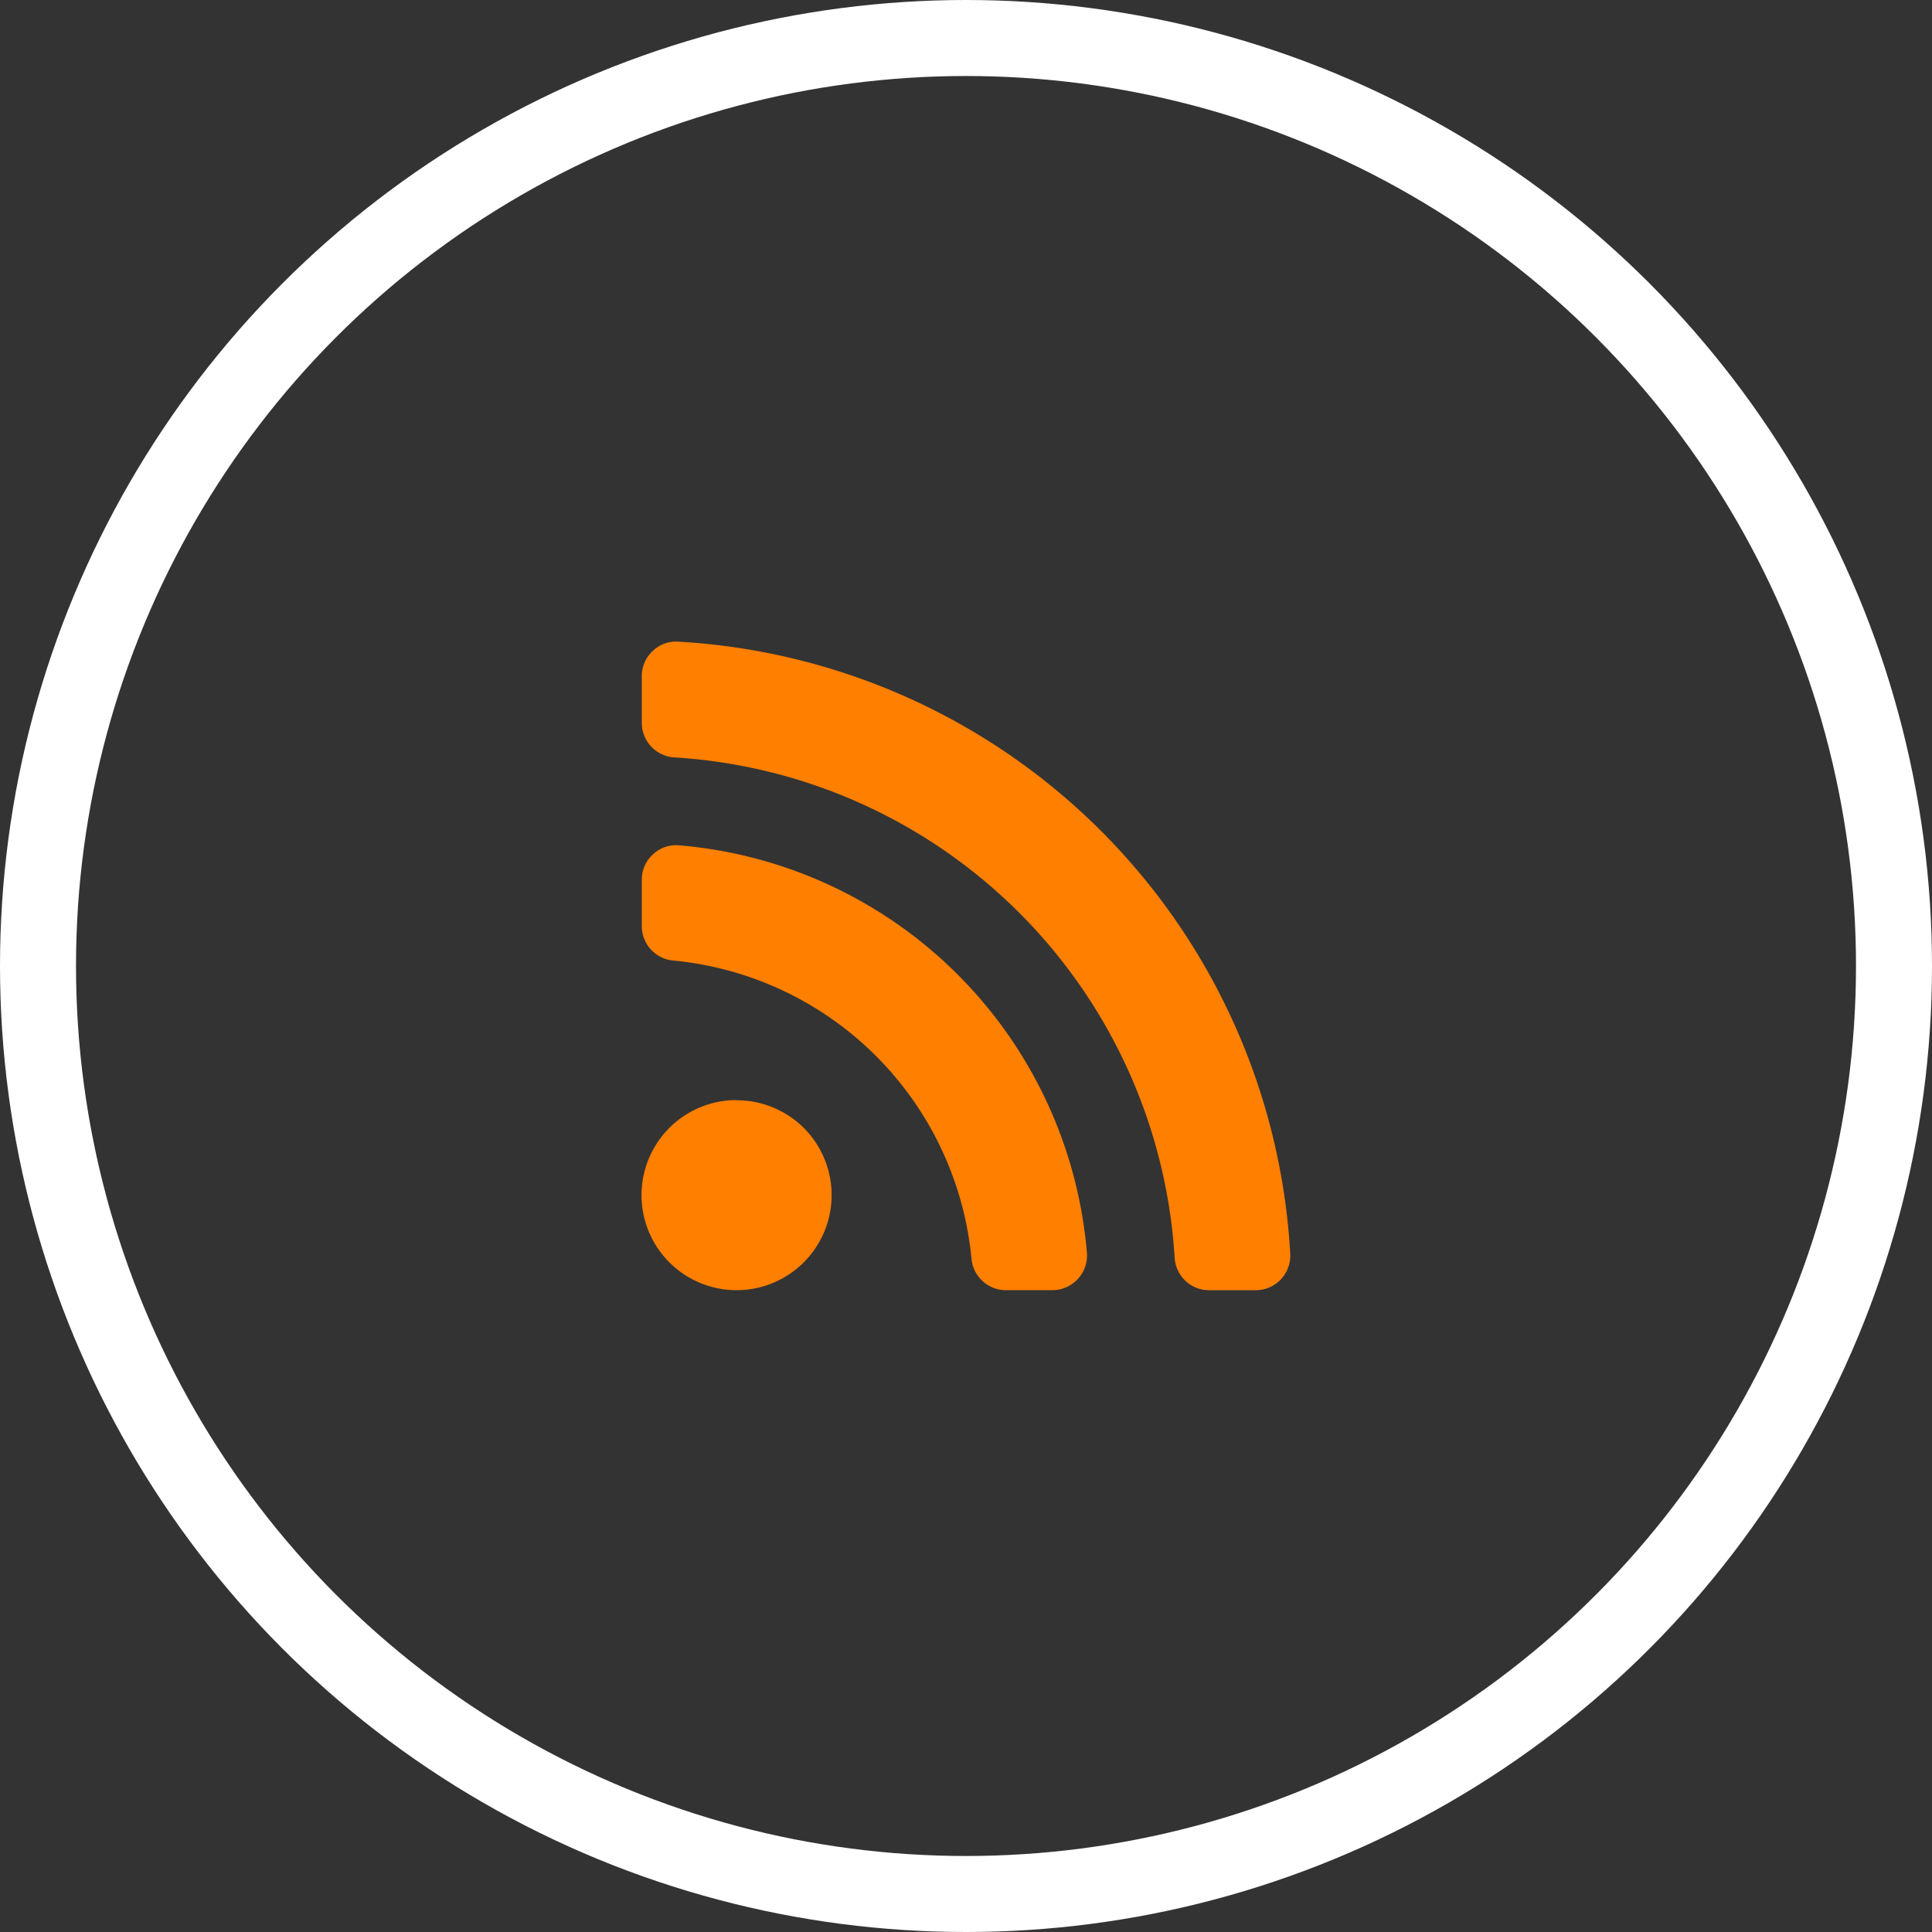
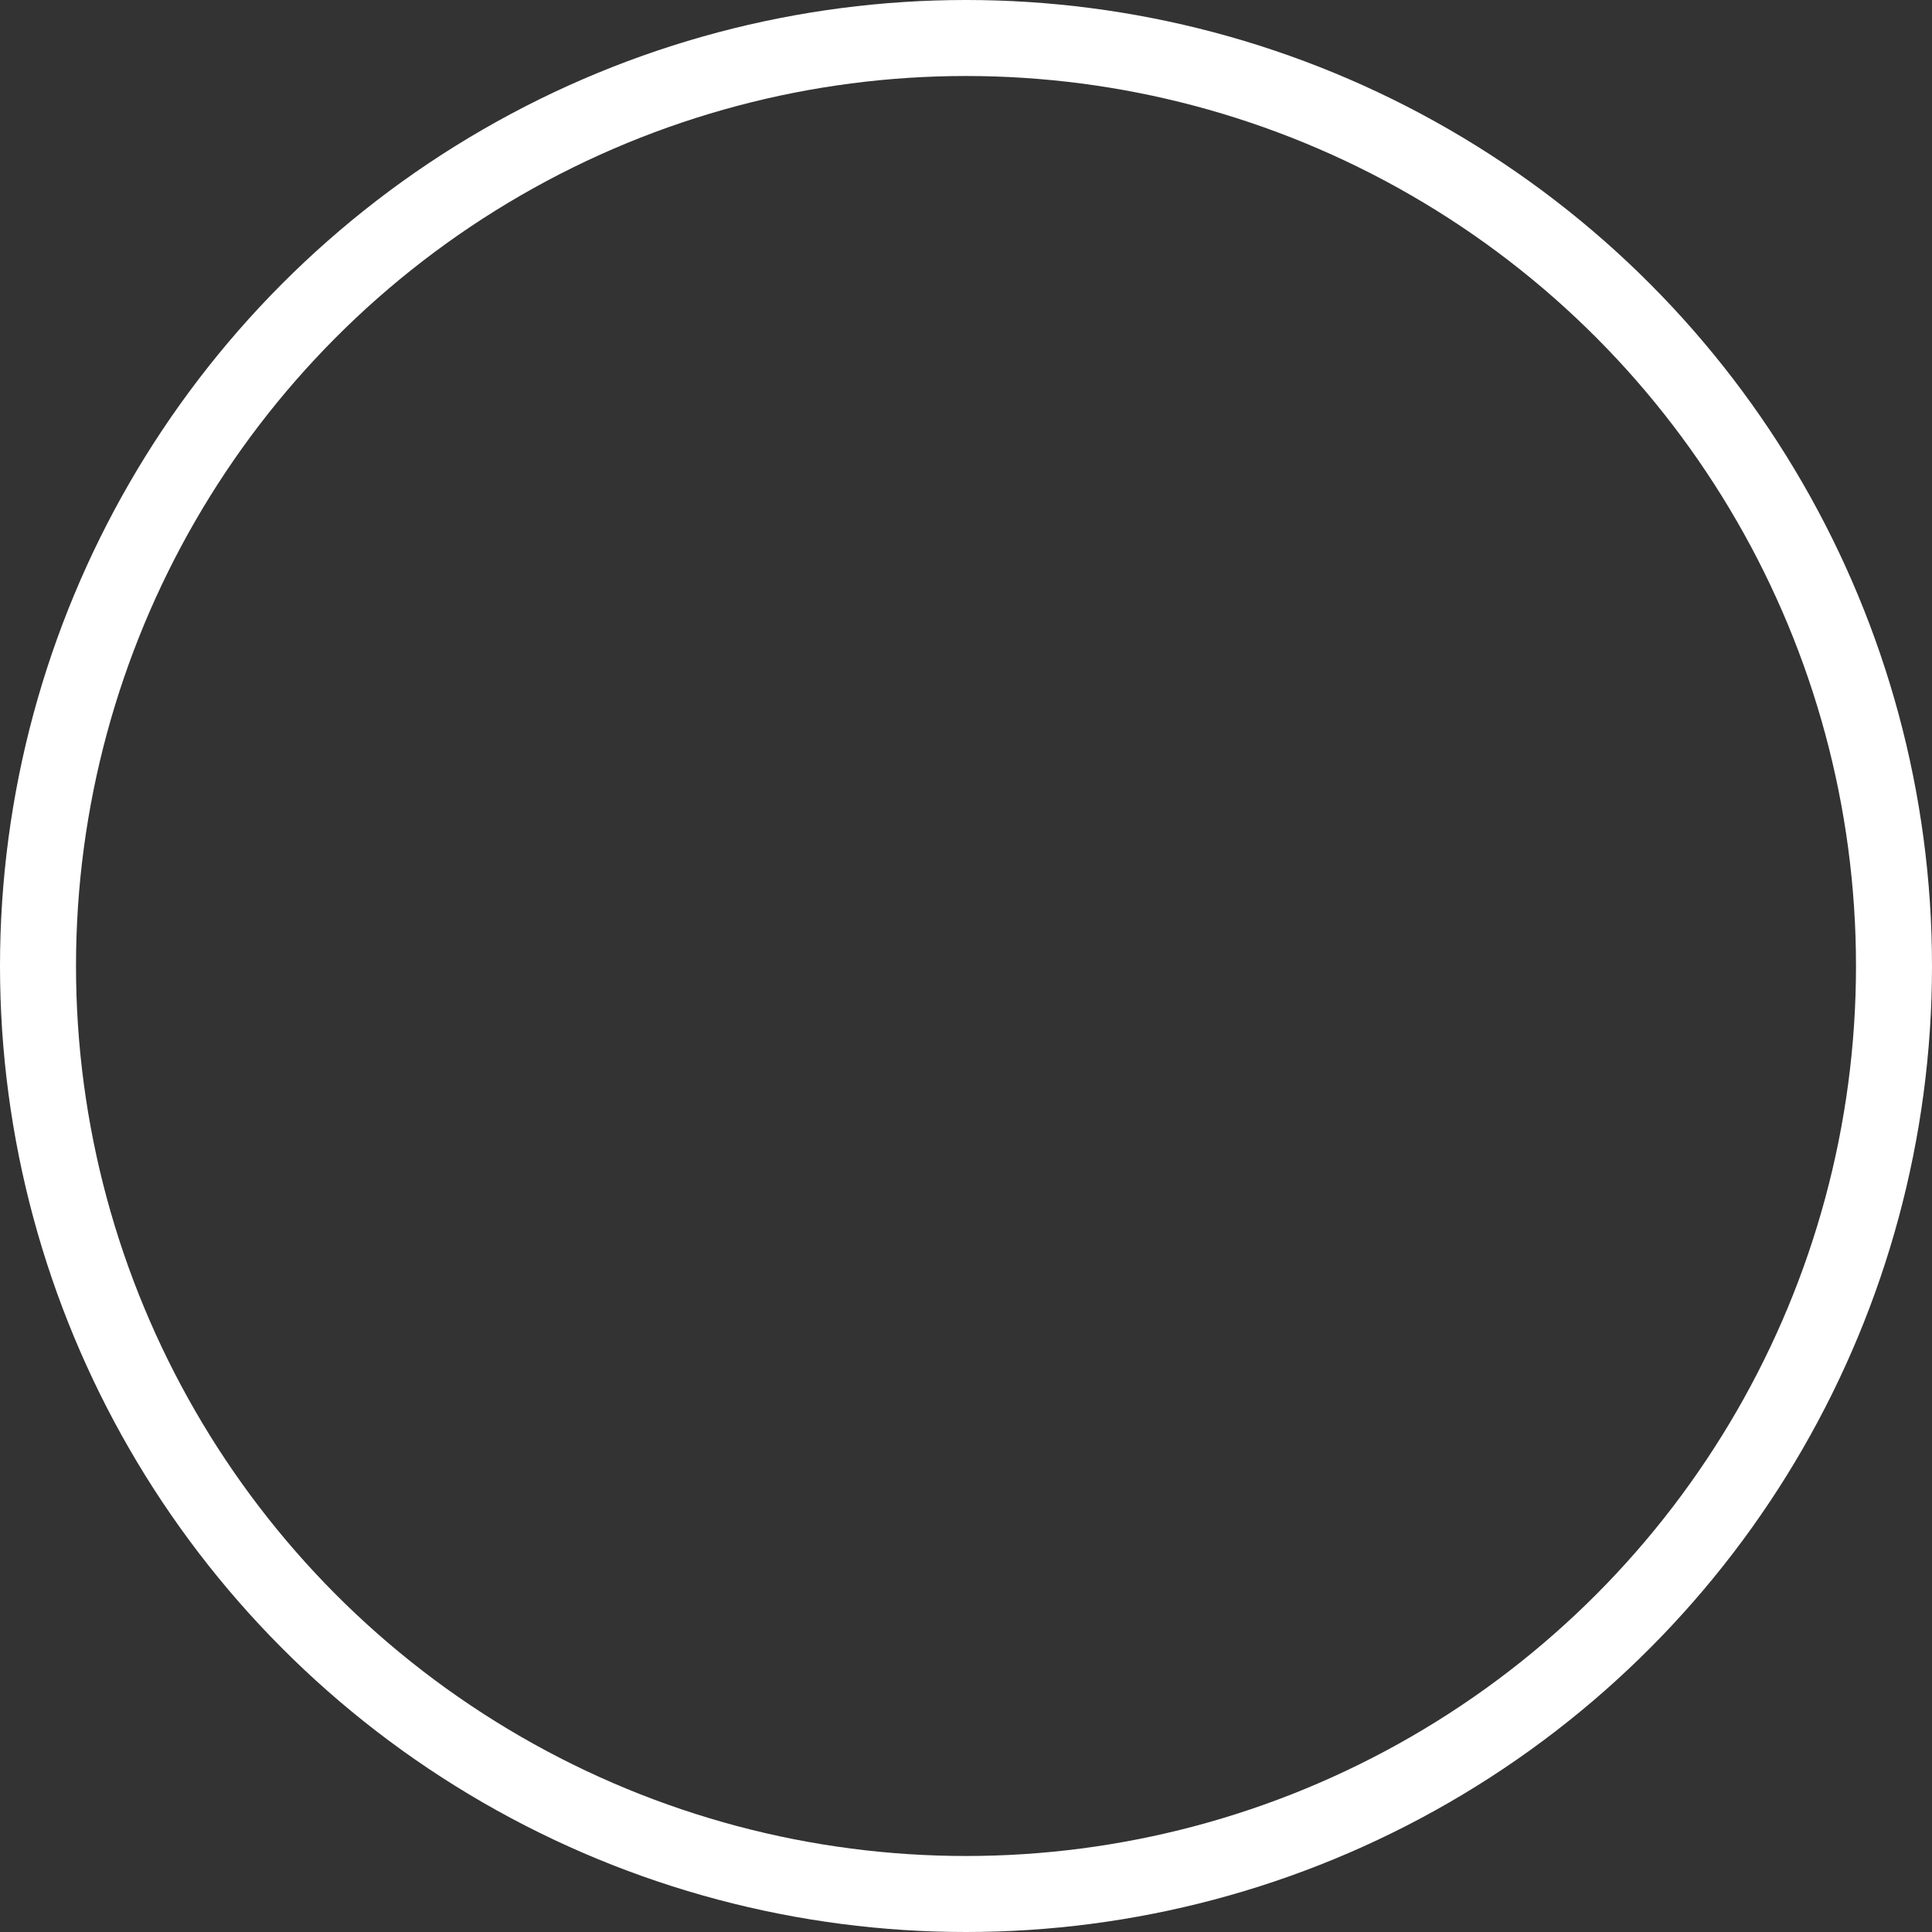
<svg xmlns="http://www.w3.org/2000/svg" width="38.13" height="38.13" viewBox="0 0 38.13 38.13">
  <rect x="0" y="0" width="38.13" height="38.13" fill="#333333" stroke="none" />
  <defs>
    <clipPath id="clip-path">
-       <rect id="Rectangle_496" data-name="Rectangle 496" width="12.798" height="12.802" fill="#ff7f00" />
-     </clipPath>
+       </clipPath>
  </defs>
  <g id="Group_713" data-name="Group 713" transform="translate(-1418.932 -4565.935)">
    <g id="Group_305" data-name="Group 305" transform="translate(1431.599 4578.599)">
      <g id="Group_304" data-name="Group 304" clip-path="url(#clip-path)">
-         <path id="Path_7183" data-name="Path 7183" d="M.719,0A.663.663,0,0,0,.213.186.664.664,0,0,0,0,.684V1.6a.682.682,0,0,0,.64.684,10.538,10.538,0,0,1,9.876,9.876.681.681,0,0,0,.688.64h.909a.683.683,0,0,0,.684-.724A12.82,12.82,0,0,0,.719,0ZM.739,4.02A.661.661,0,0,0,.218,4.2.665.665,0,0,0,0,4.7v.913a.68.68,0,0,0,.621.68,6.535,6.535,0,0,1,5.885,5.881.683.683,0,0,0,.68.625H8.1a.685.685,0,0,0,.684-.743A8.813,8.813,0,0,0,.74,4.02ZM1.873,9.047A1.876,1.876,0,1,0,3.2,9.6a1.875,1.875,0,0,0-1.328-.549Z" transform="translate(0 0)" fill="#ff7f00" fill-rule="evenodd" />
-       </g>
+         </g>
    </g>
    <g id="Ellipse_21" data-name="Ellipse 21" transform="translate(1418.932 4565.935)" fill="none" stroke="#fff" stroke-width="1.5">
-       <ellipse cx="19.065" cy="19.065" rx="19.065" ry="19.065" stroke="none" />
      <ellipse cx="19.065" cy="19.065" rx="18.315" ry="18.315" fill="none" />
    </g>
  </g>
</svg>